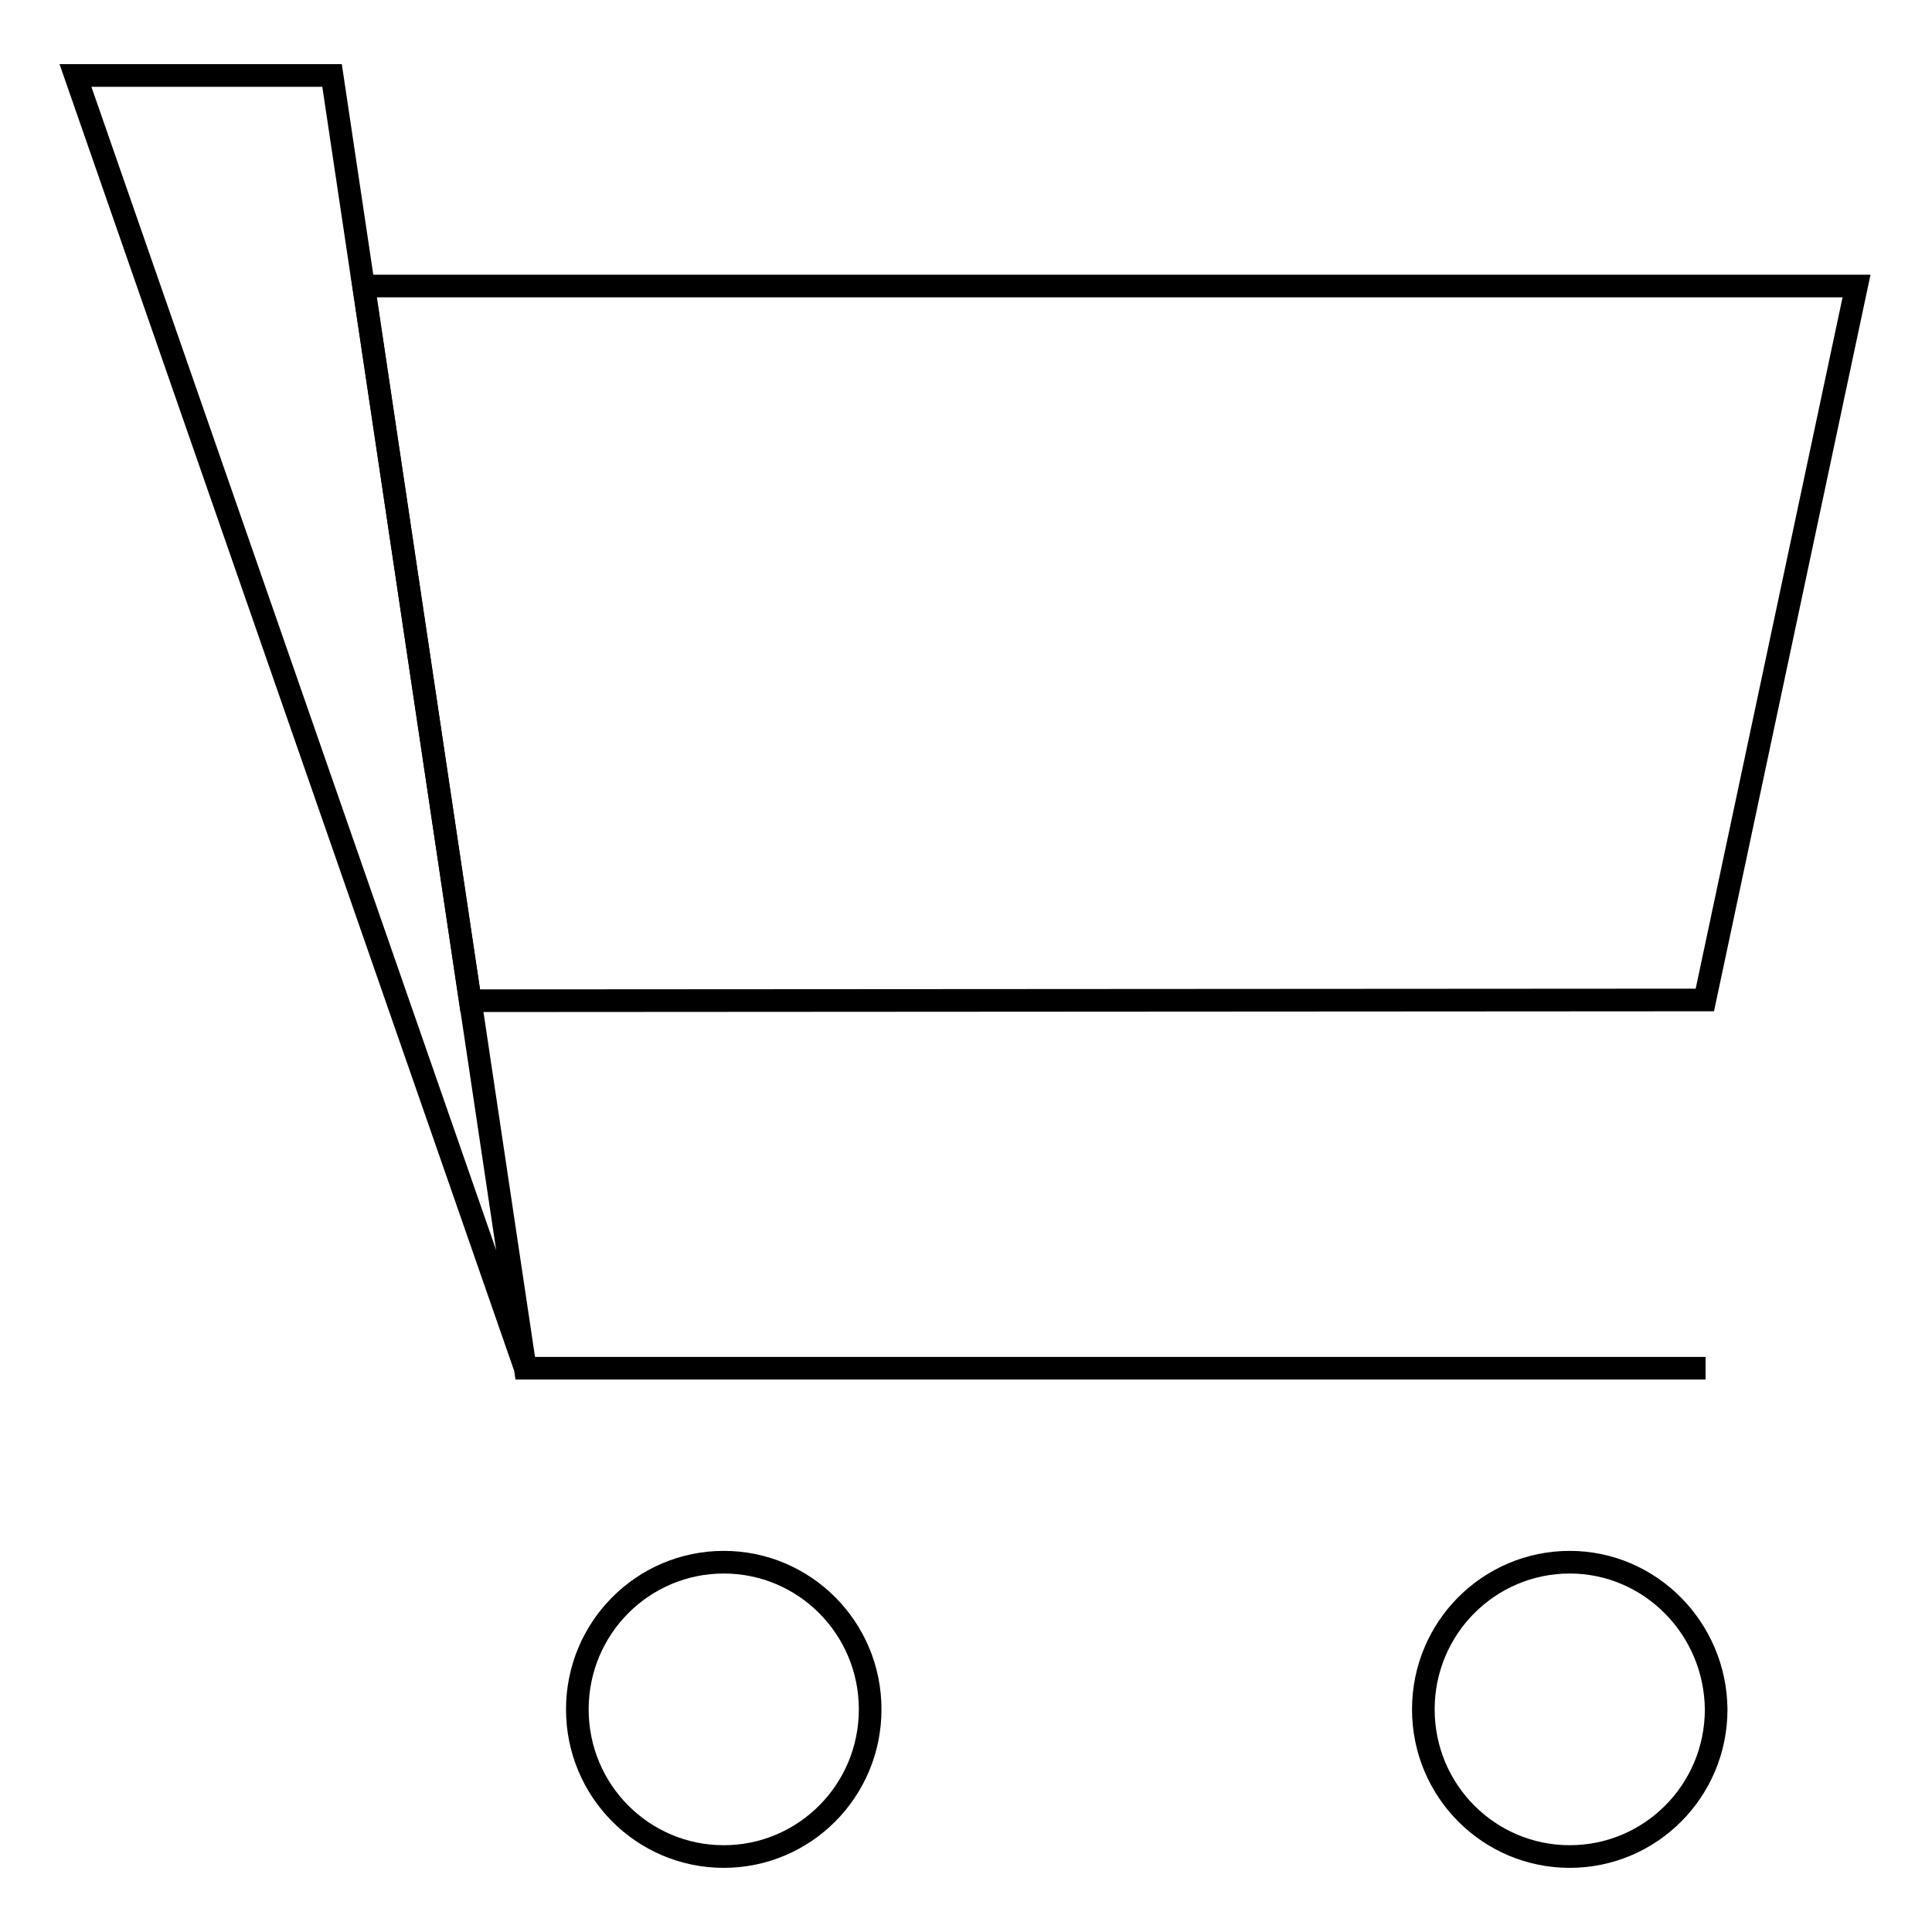
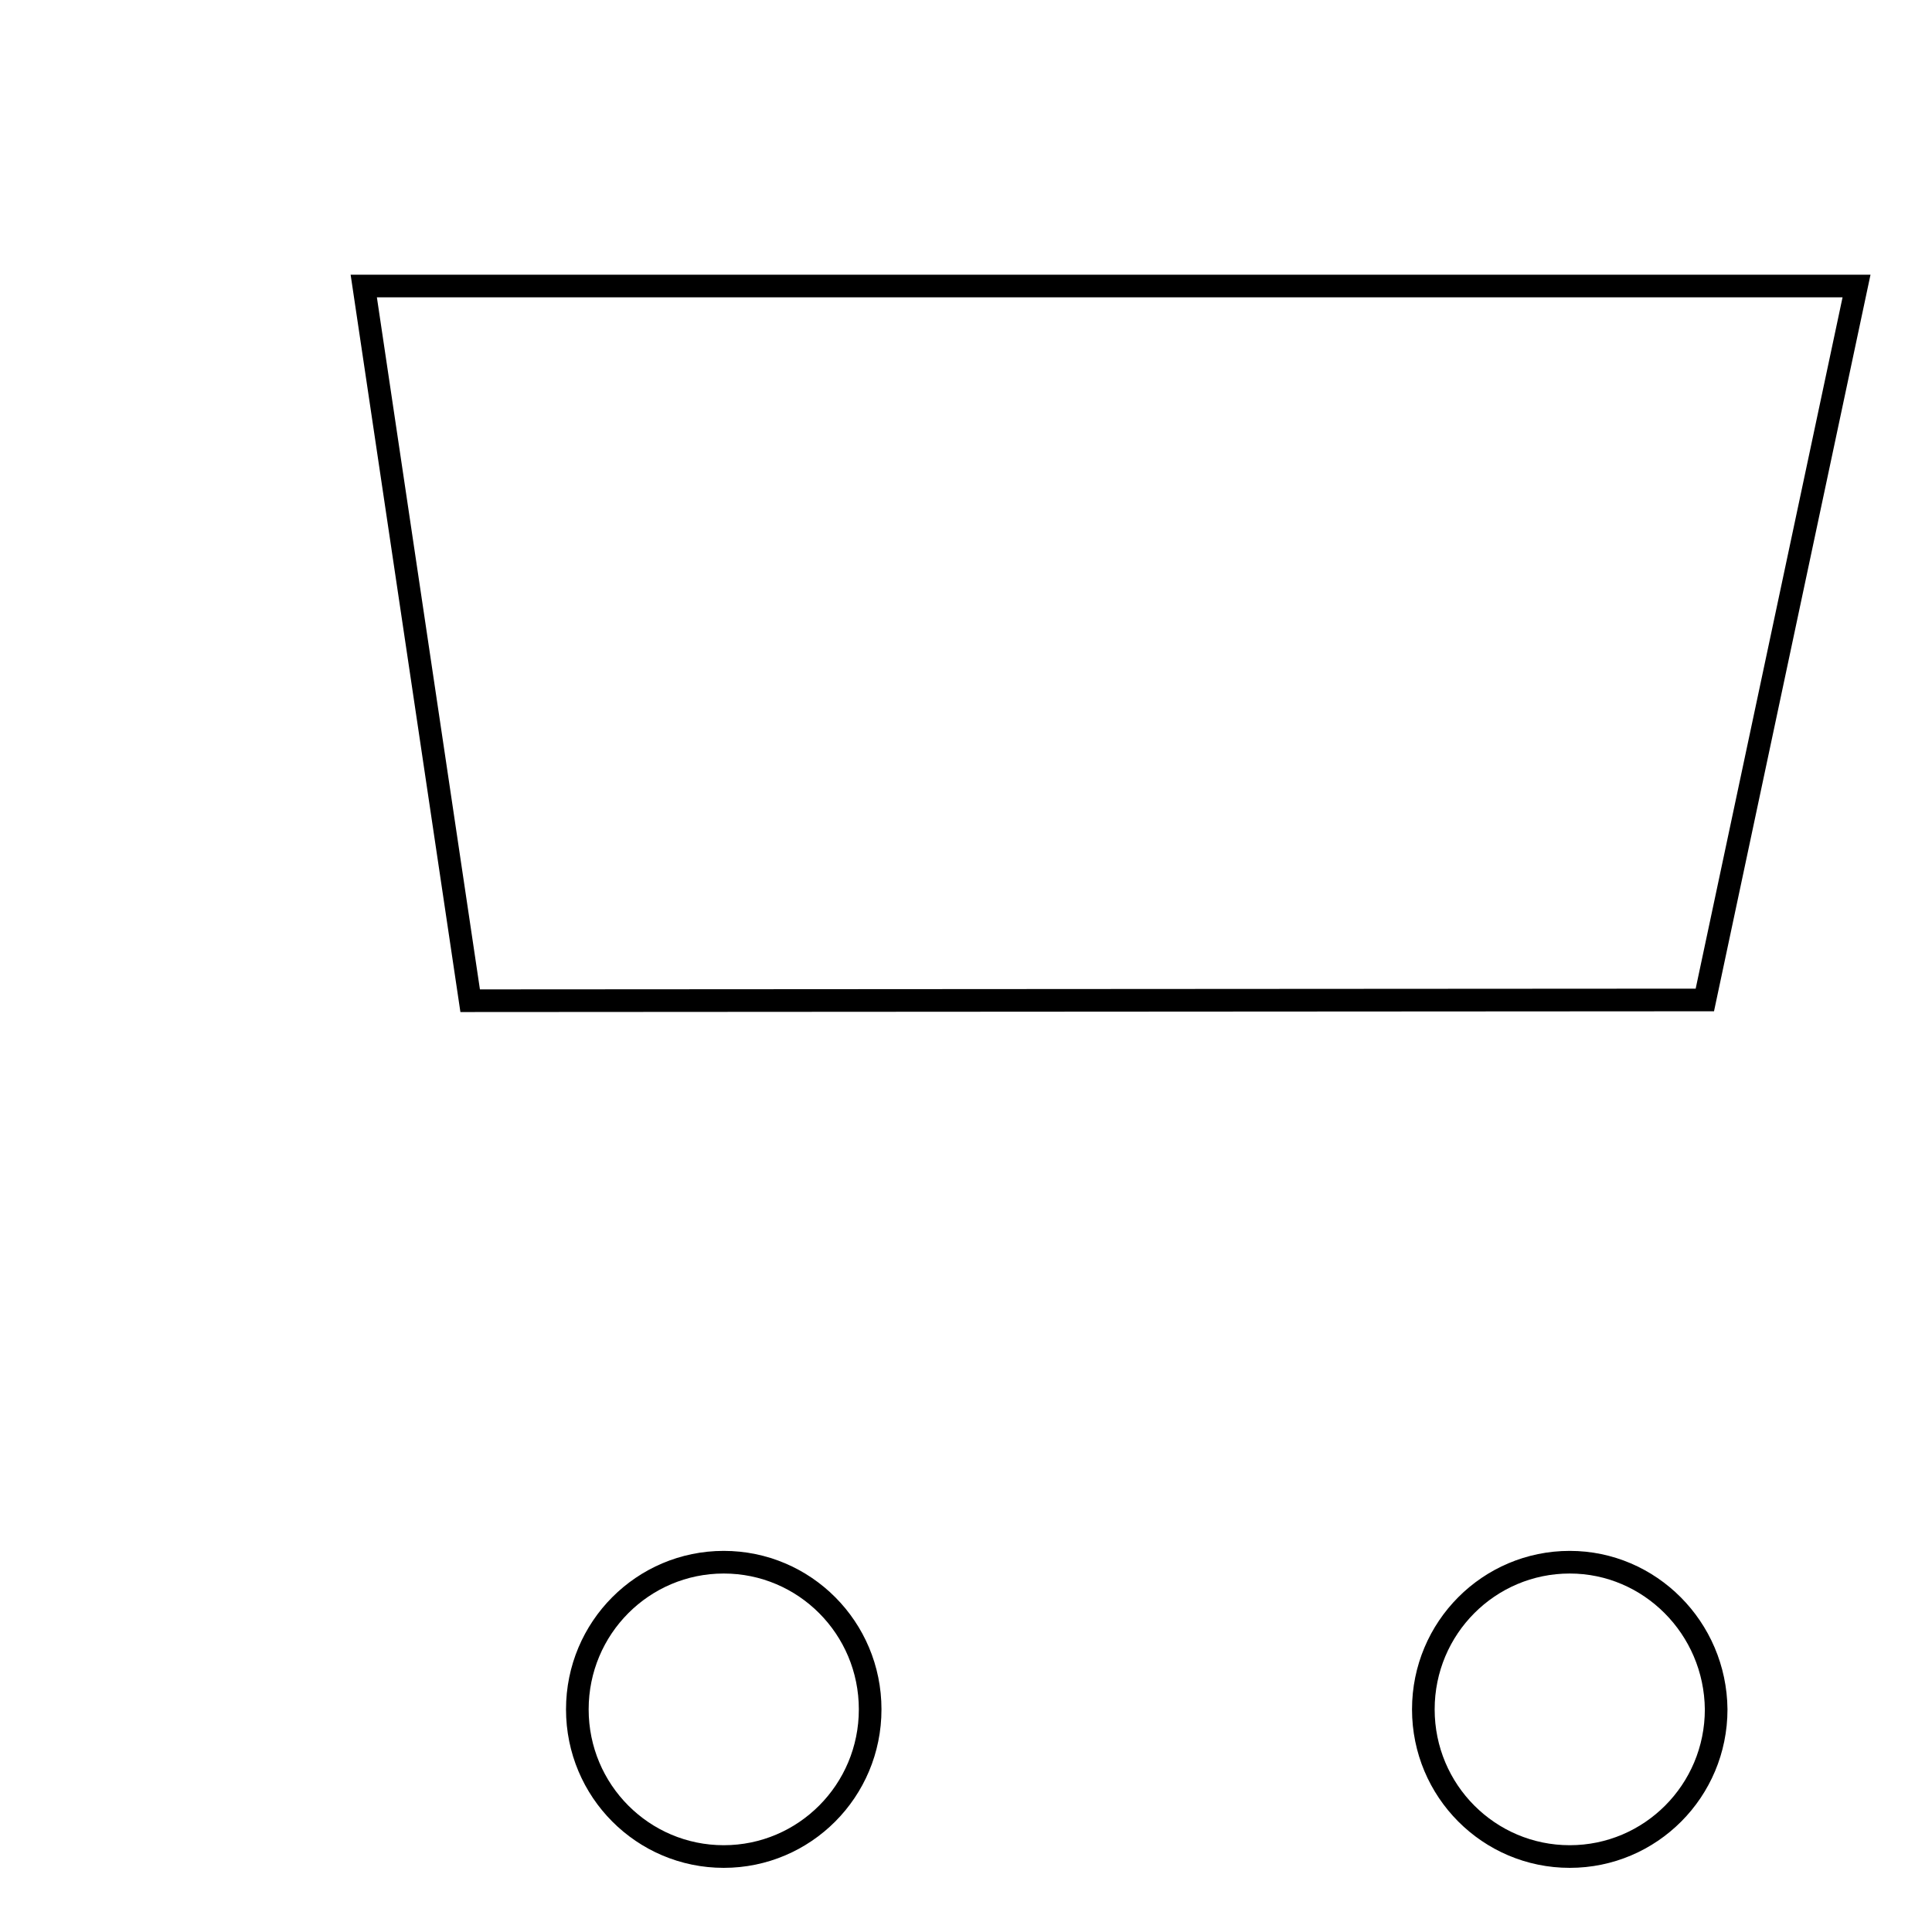
<svg xmlns="http://www.w3.org/2000/svg" version="1.1" x="0px" y="0px" viewBox="0 0 256 256" enable-background="new 0 0 256 256" xml:space="preserve">
  <g>
    <g>
-       <path stroke-width="3" fill-opacity="0" stroke="#000000" d="M69.6,181.3h156.4H69.6L44,10H10L69.6,181.3z" />
      <path stroke-width="3" fill-opacity="0" stroke="#000000" d="M62.3,132.6l163.6-0.1L246,37.9H48.2L62.3,132.6z" />
      <path stroke-width="3" fill-opacity="0" stroke="#000000" d="M95.9,207c10.7,0,19.4,8.7,19.4,19.5c0,10.8-8.7,19.5-19.4,19.5c-10.7,0-19.4-8.7-19.4-19.5C76.5,215.7,85.2,207,95.9,207z" />
      <path stroke-width="3" fill-opacity="0" stroke="#000000" d="M208,207c-10.7,0-19.4,8.7-19.4,19.5c0,10.8,8.7,19.5,19.4,19.5s19.4-8.7,19.4-19.5C227.3,215.7,218.6,207,208,207z" />
    </g>
  </g>
</svg>